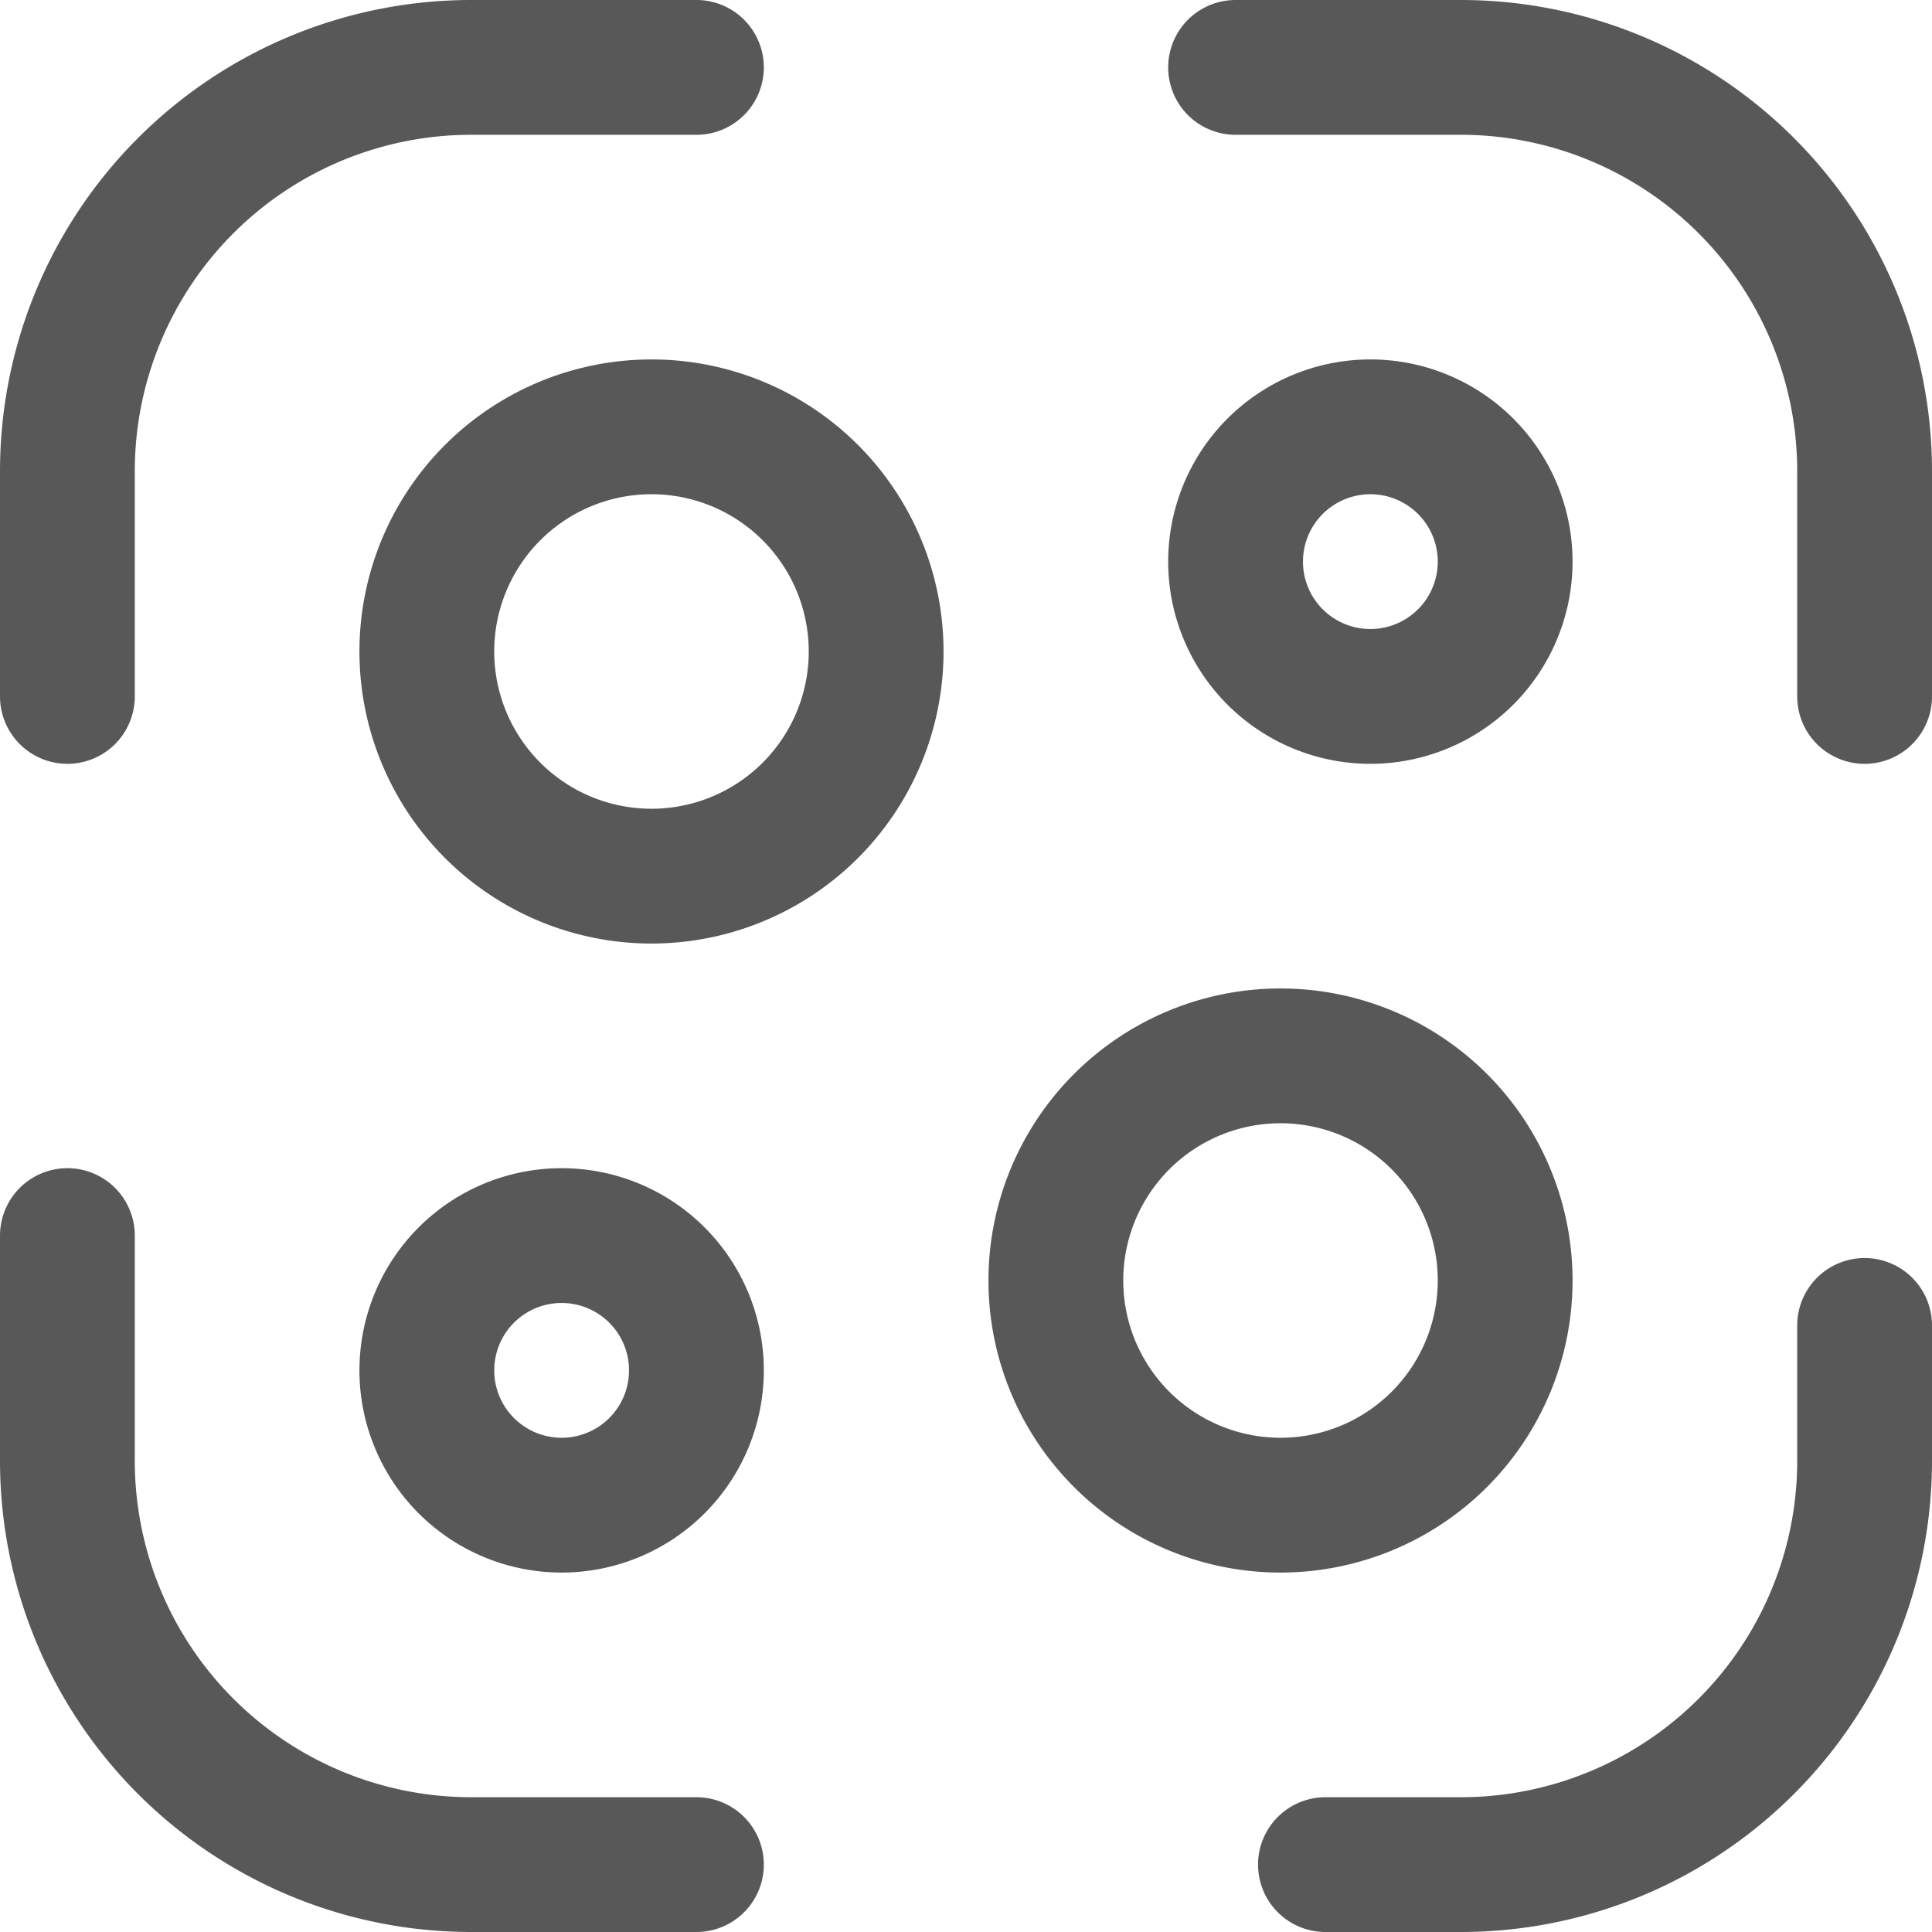
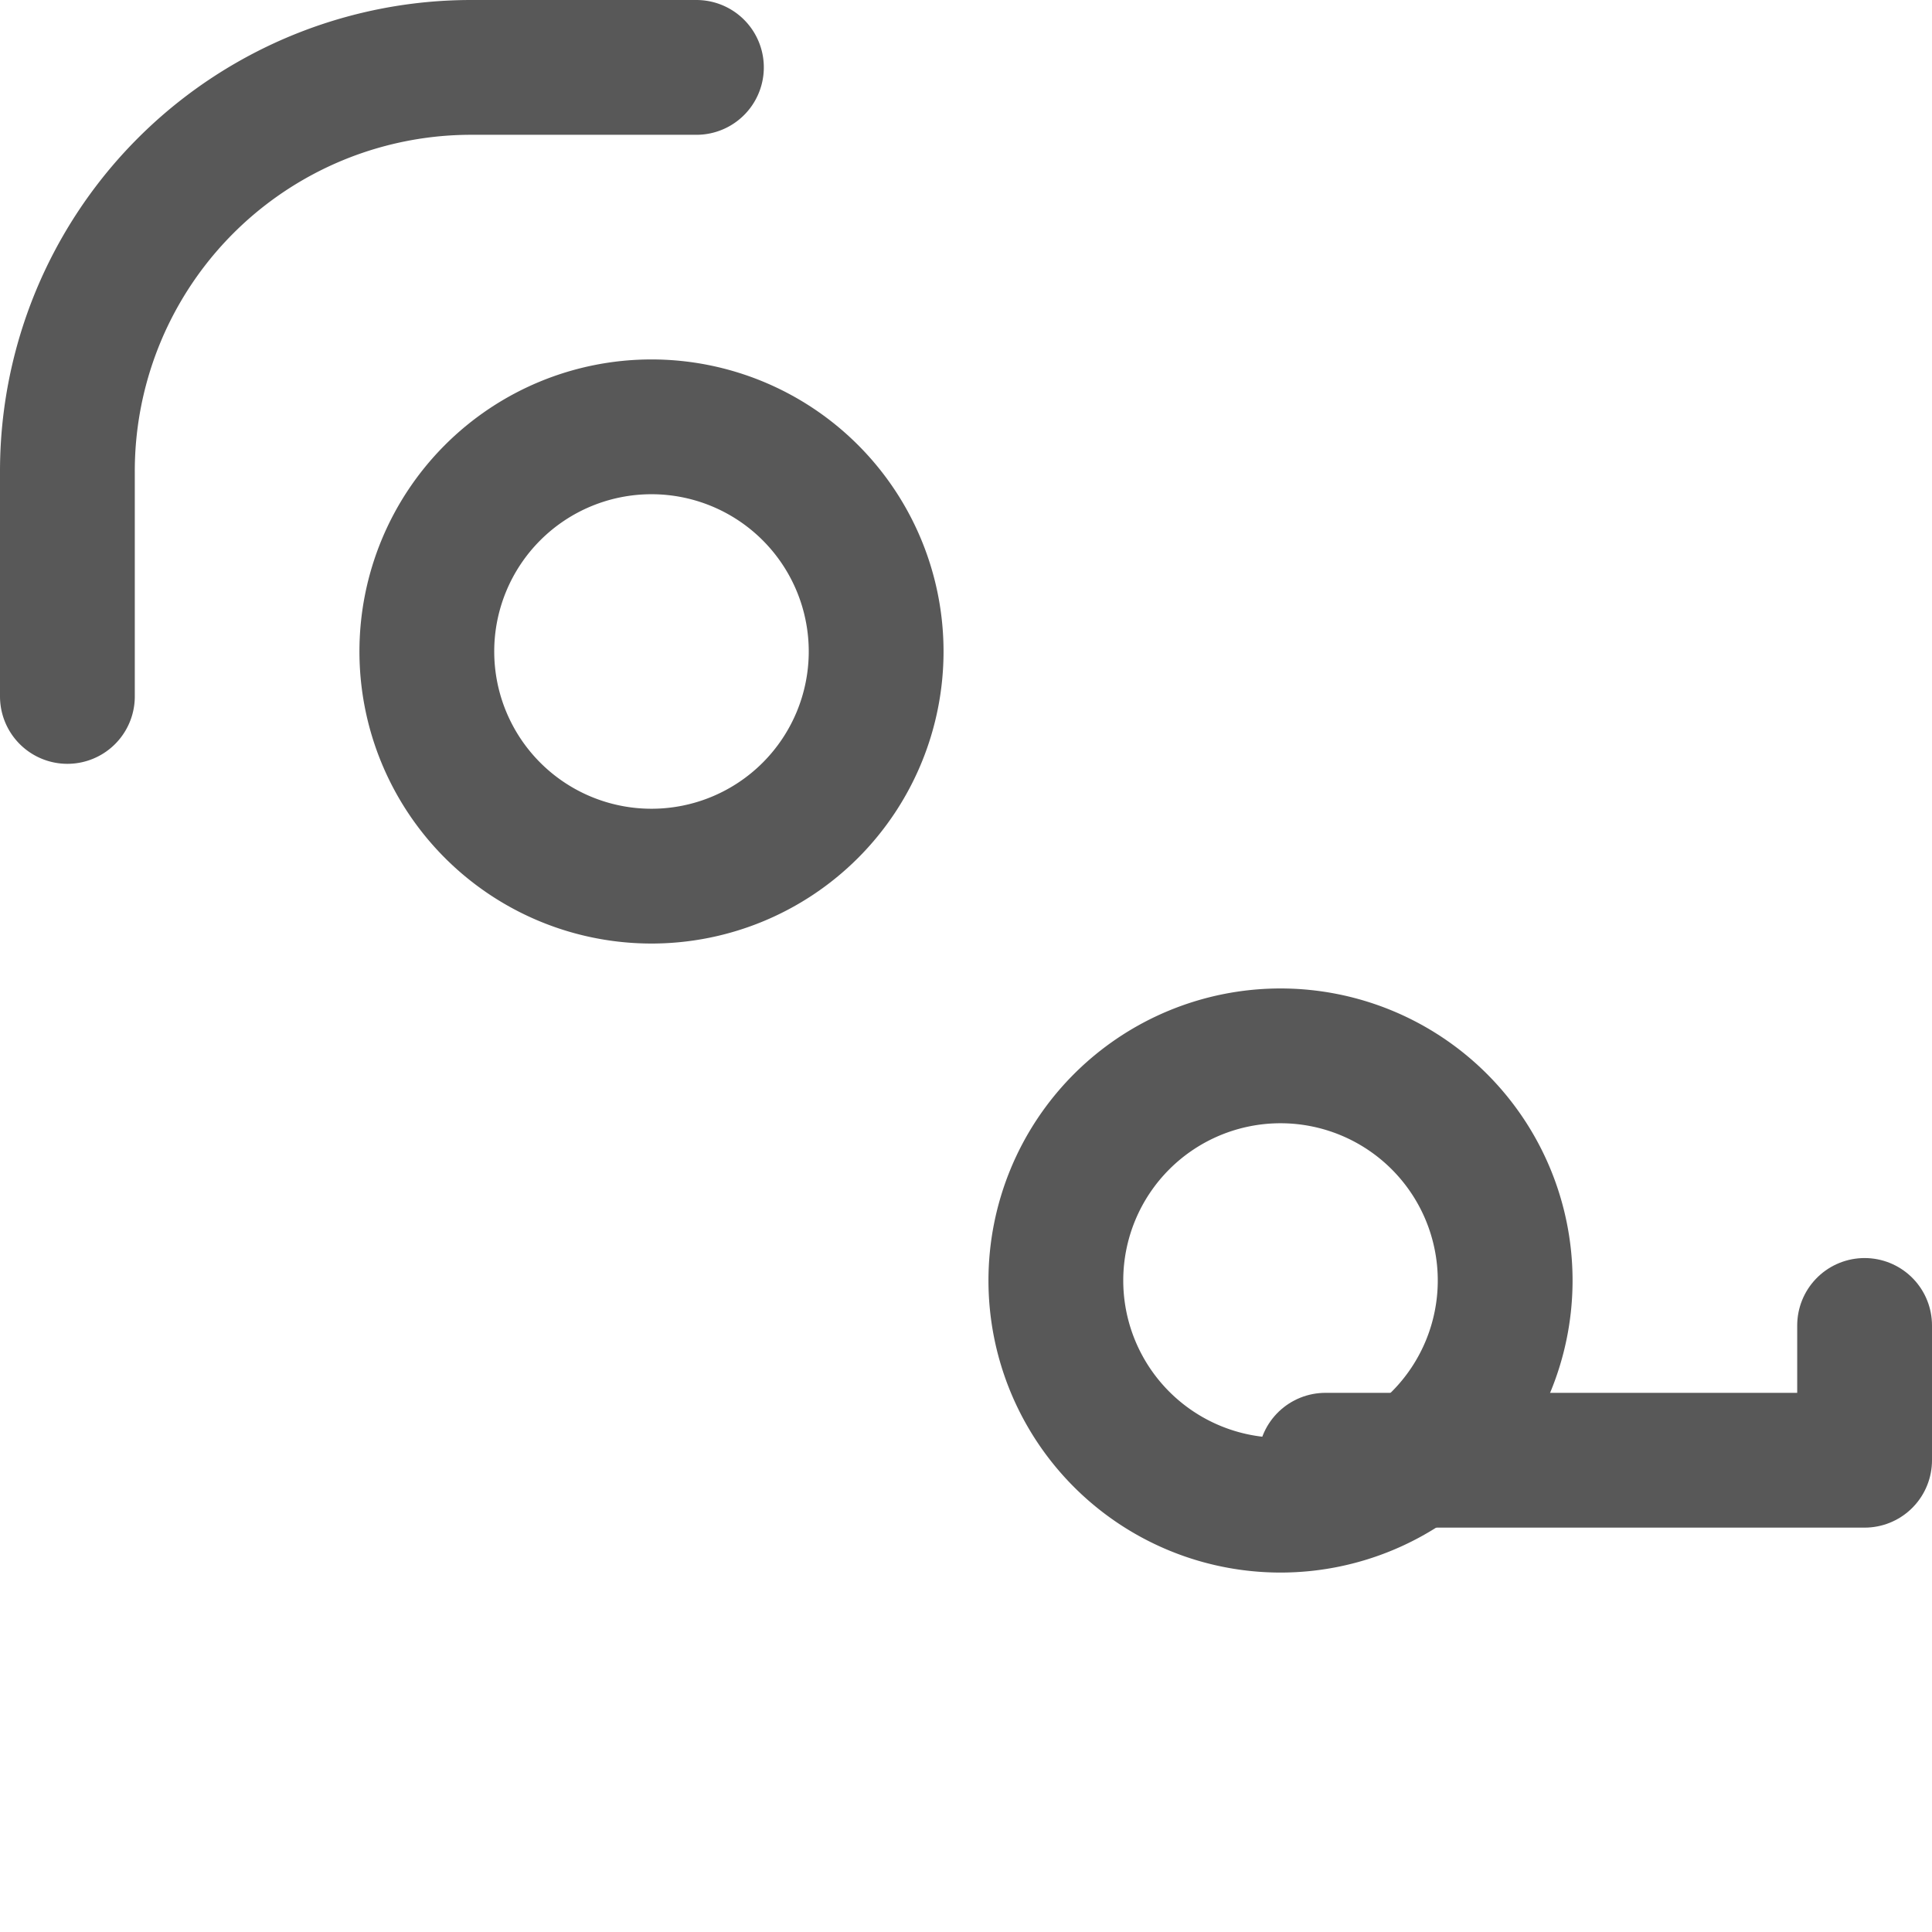
<svg xmlns="http://www.w3.org/2000/svg" width="21.5" height="21.5" viewBox="0 0 21.5 21.5">
  <g id="scanning-svgrepo-com" transform="translate(-1.25 -1.25)">
    <path id="Path_10" data-name="Path 10" d="M2,9V6.5A4.494,4.494,0,0,1,6.5,2H9" fill="none" stroke="#585858" stroke-linecap="round" stroke-linejoin="round" stroke-width="1.5" />
-     <path id="Path_11" data-name="Path 11" d="M15,2h2.5A4.494,4.494,0,0,1,22,6.5V9" fill="none" stroke="#585858" stroke-linecap="round" stroke-linejoin="round" stroke-width="1.5" />
-     <path id="Path_12" data-name="Path 12" d="M22,16v1.5A4.494,4.494,0,0,1,17.5,22H16" fill="none" stroke="#585858" stroke-linecap="round" stroke-linejoin="round" stroke-width="1.5" />
-     <path id="Path_13" data-name="Path 13" d="M9,22H6.5A4.494,4.494,0,0,1,2,17.5V15" fill="none" stroke="#585858" stroke-linecap="round" stroke-linejoin="round" stroke-width="1.5" />
+     <path id="Path_12" data-name="Path 12" d="M22,16v1.5H16" fill="none" stroke="#585858" stroke-linecap="round" stroke-linejoin="round" stroke-width="1.5" />
    <path id="Path_14" data-name="Path 14" d="M8.5,11A2.5,2.5,0,1,0,6,8.5,2.5,2.5,0,0,0,8.5,11Z" fill="none" stroke="#585858" stroke-linecap="round" stroke-linejoin="round" stroke-width="1.5" />
-     <path id="Path_15" data-name="Path 15" d="M7.5,18A1.5,1.5,0,1,0,6,16.5,1.5,1.5,0,0,0,7.5,18Z" fill="none" stroke="#585858" stroke-linecap="round" stroke-linejoin="round" stroke-width="1.5" />
-     <path id="Path_16" data-name="Path 16" d="M16.5,9A1.5,1.5,0,1,0,15,7.5,1.5,1.5,0,0,0,16.5,9Z" fill="none" stroke="#585858" stroke-linecap="round" stroke-linejoin="round" stroke-width="1.5" />
    <path id="Path_17" data-name="Path 17" d="M15.5,18A2.5,2.5,0,1,0,13,15.5,2.5,2.5,0,0,0,15.5,18Z" fill="none" stroke="#585858" stroke-linecap="round" stroke-linejoin="round" stroke-width="1.5" />
  </g>
</svg>